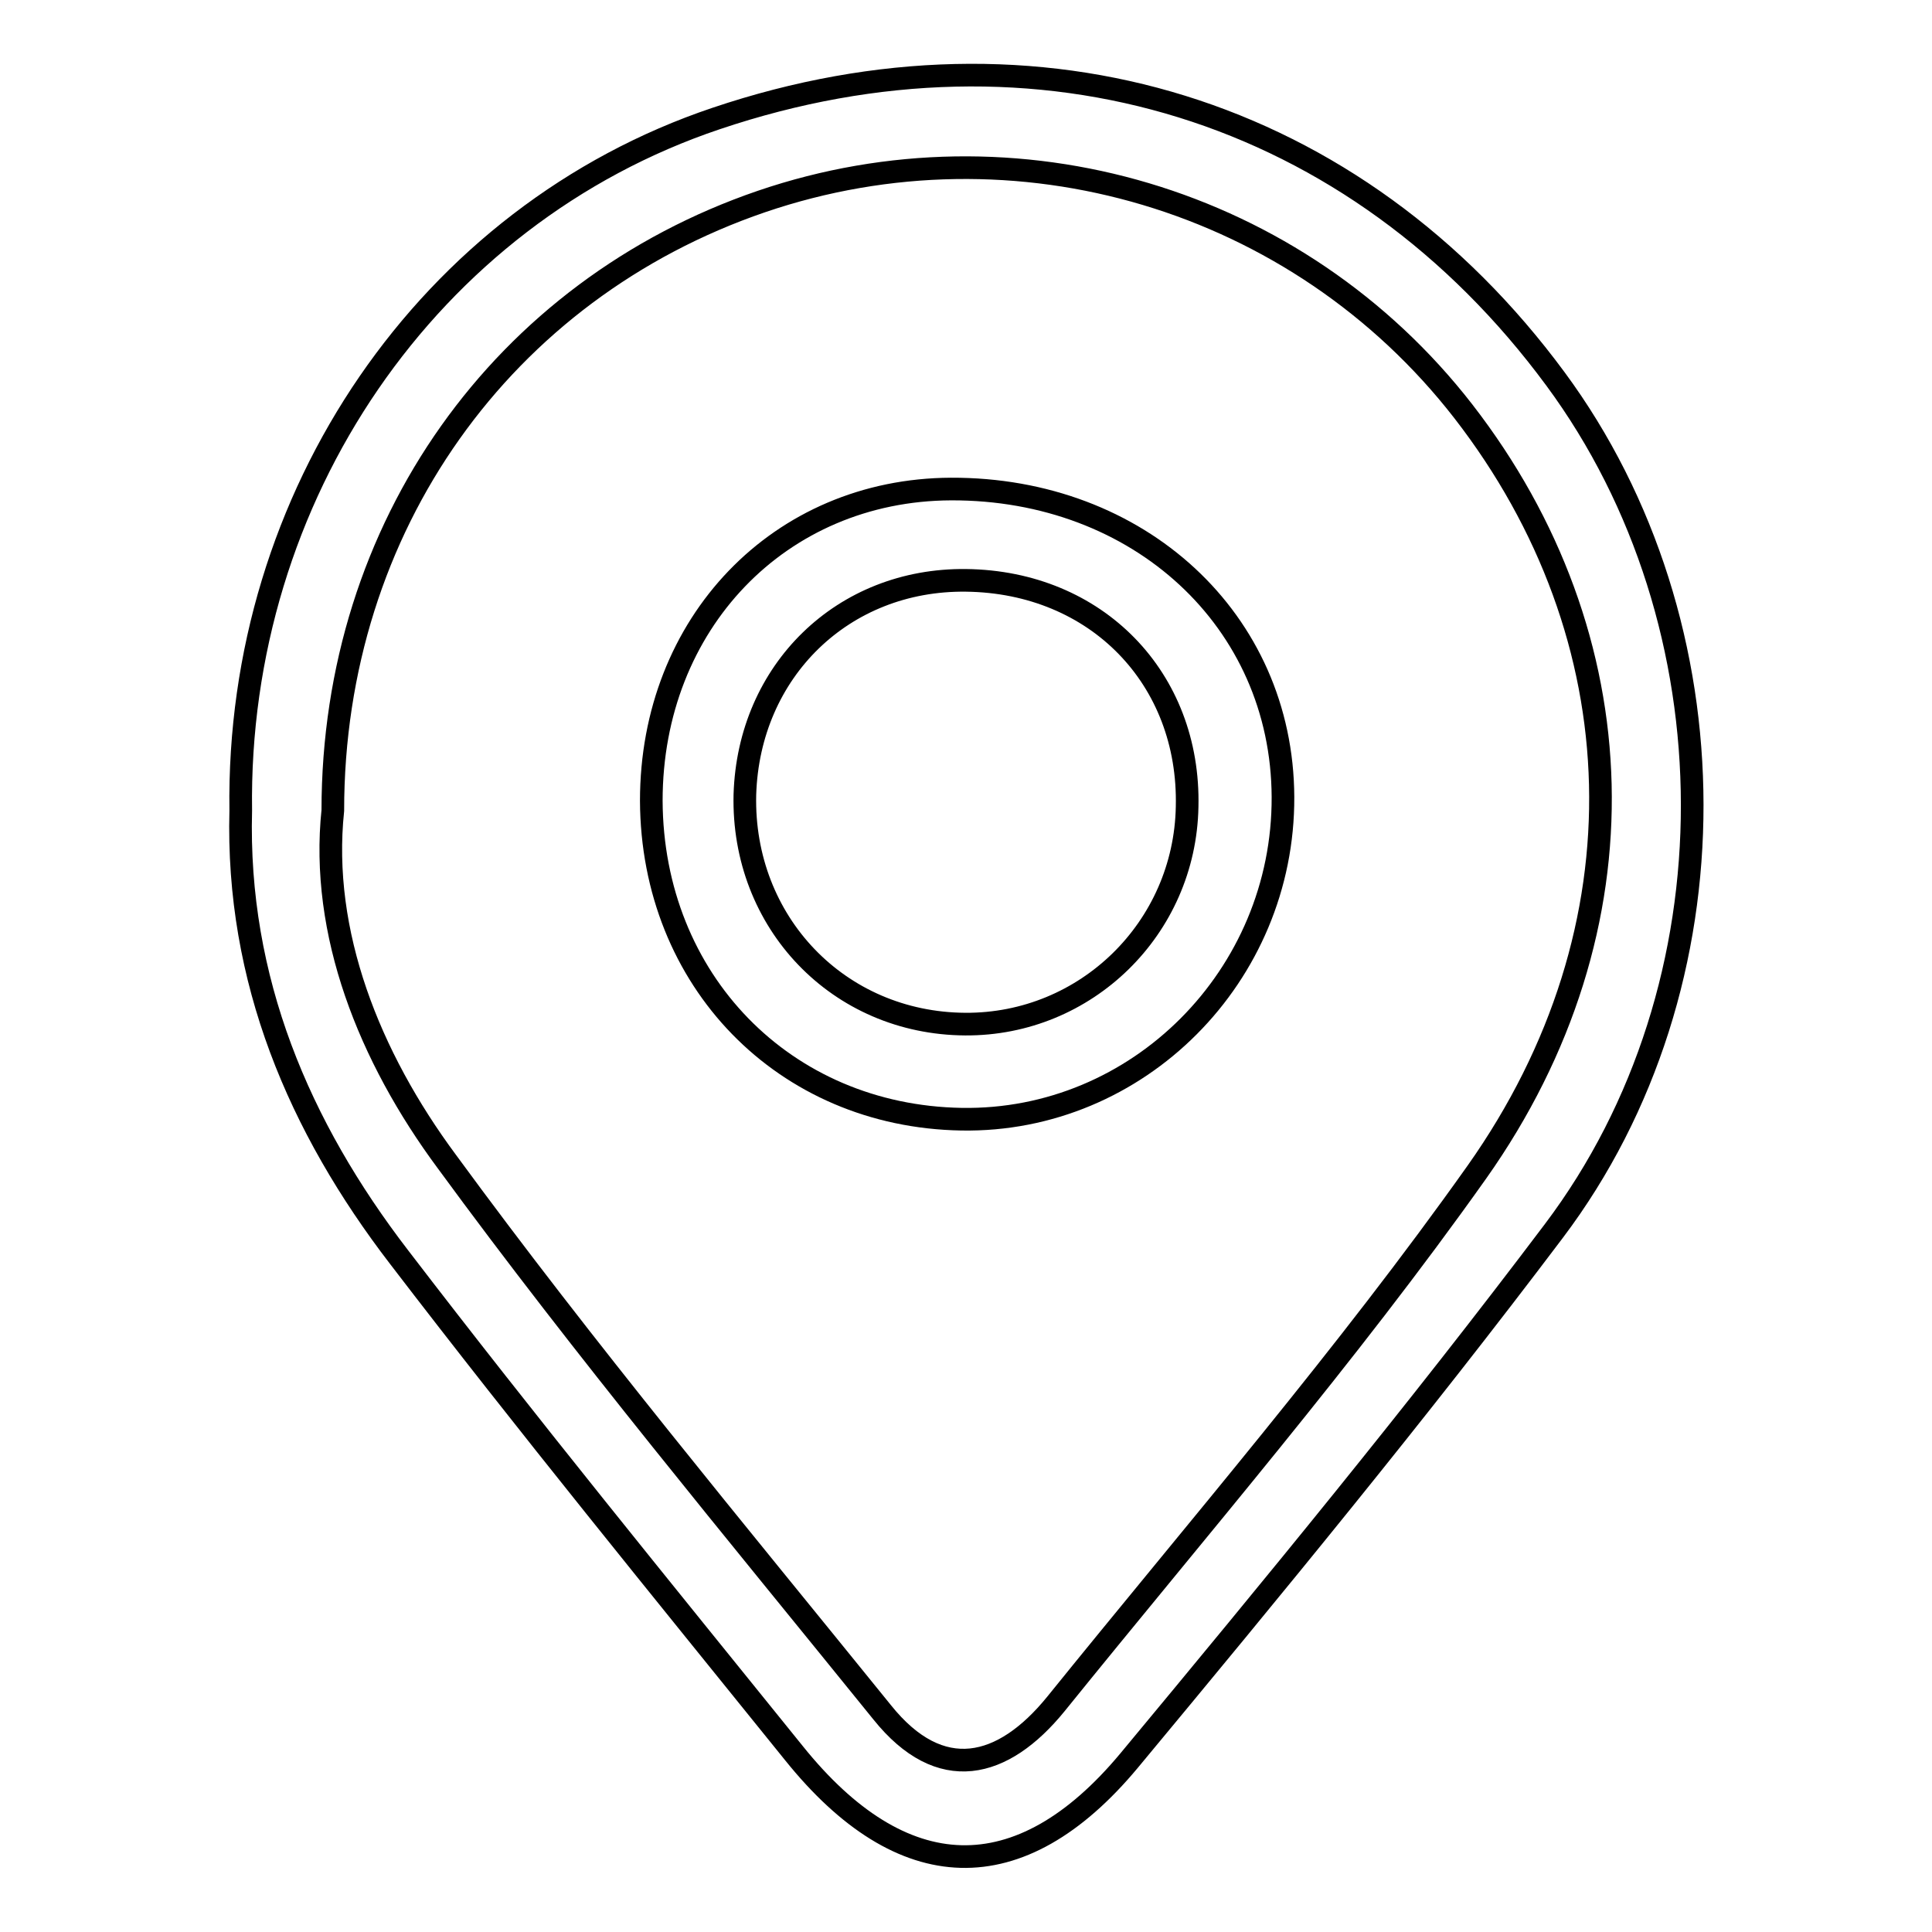
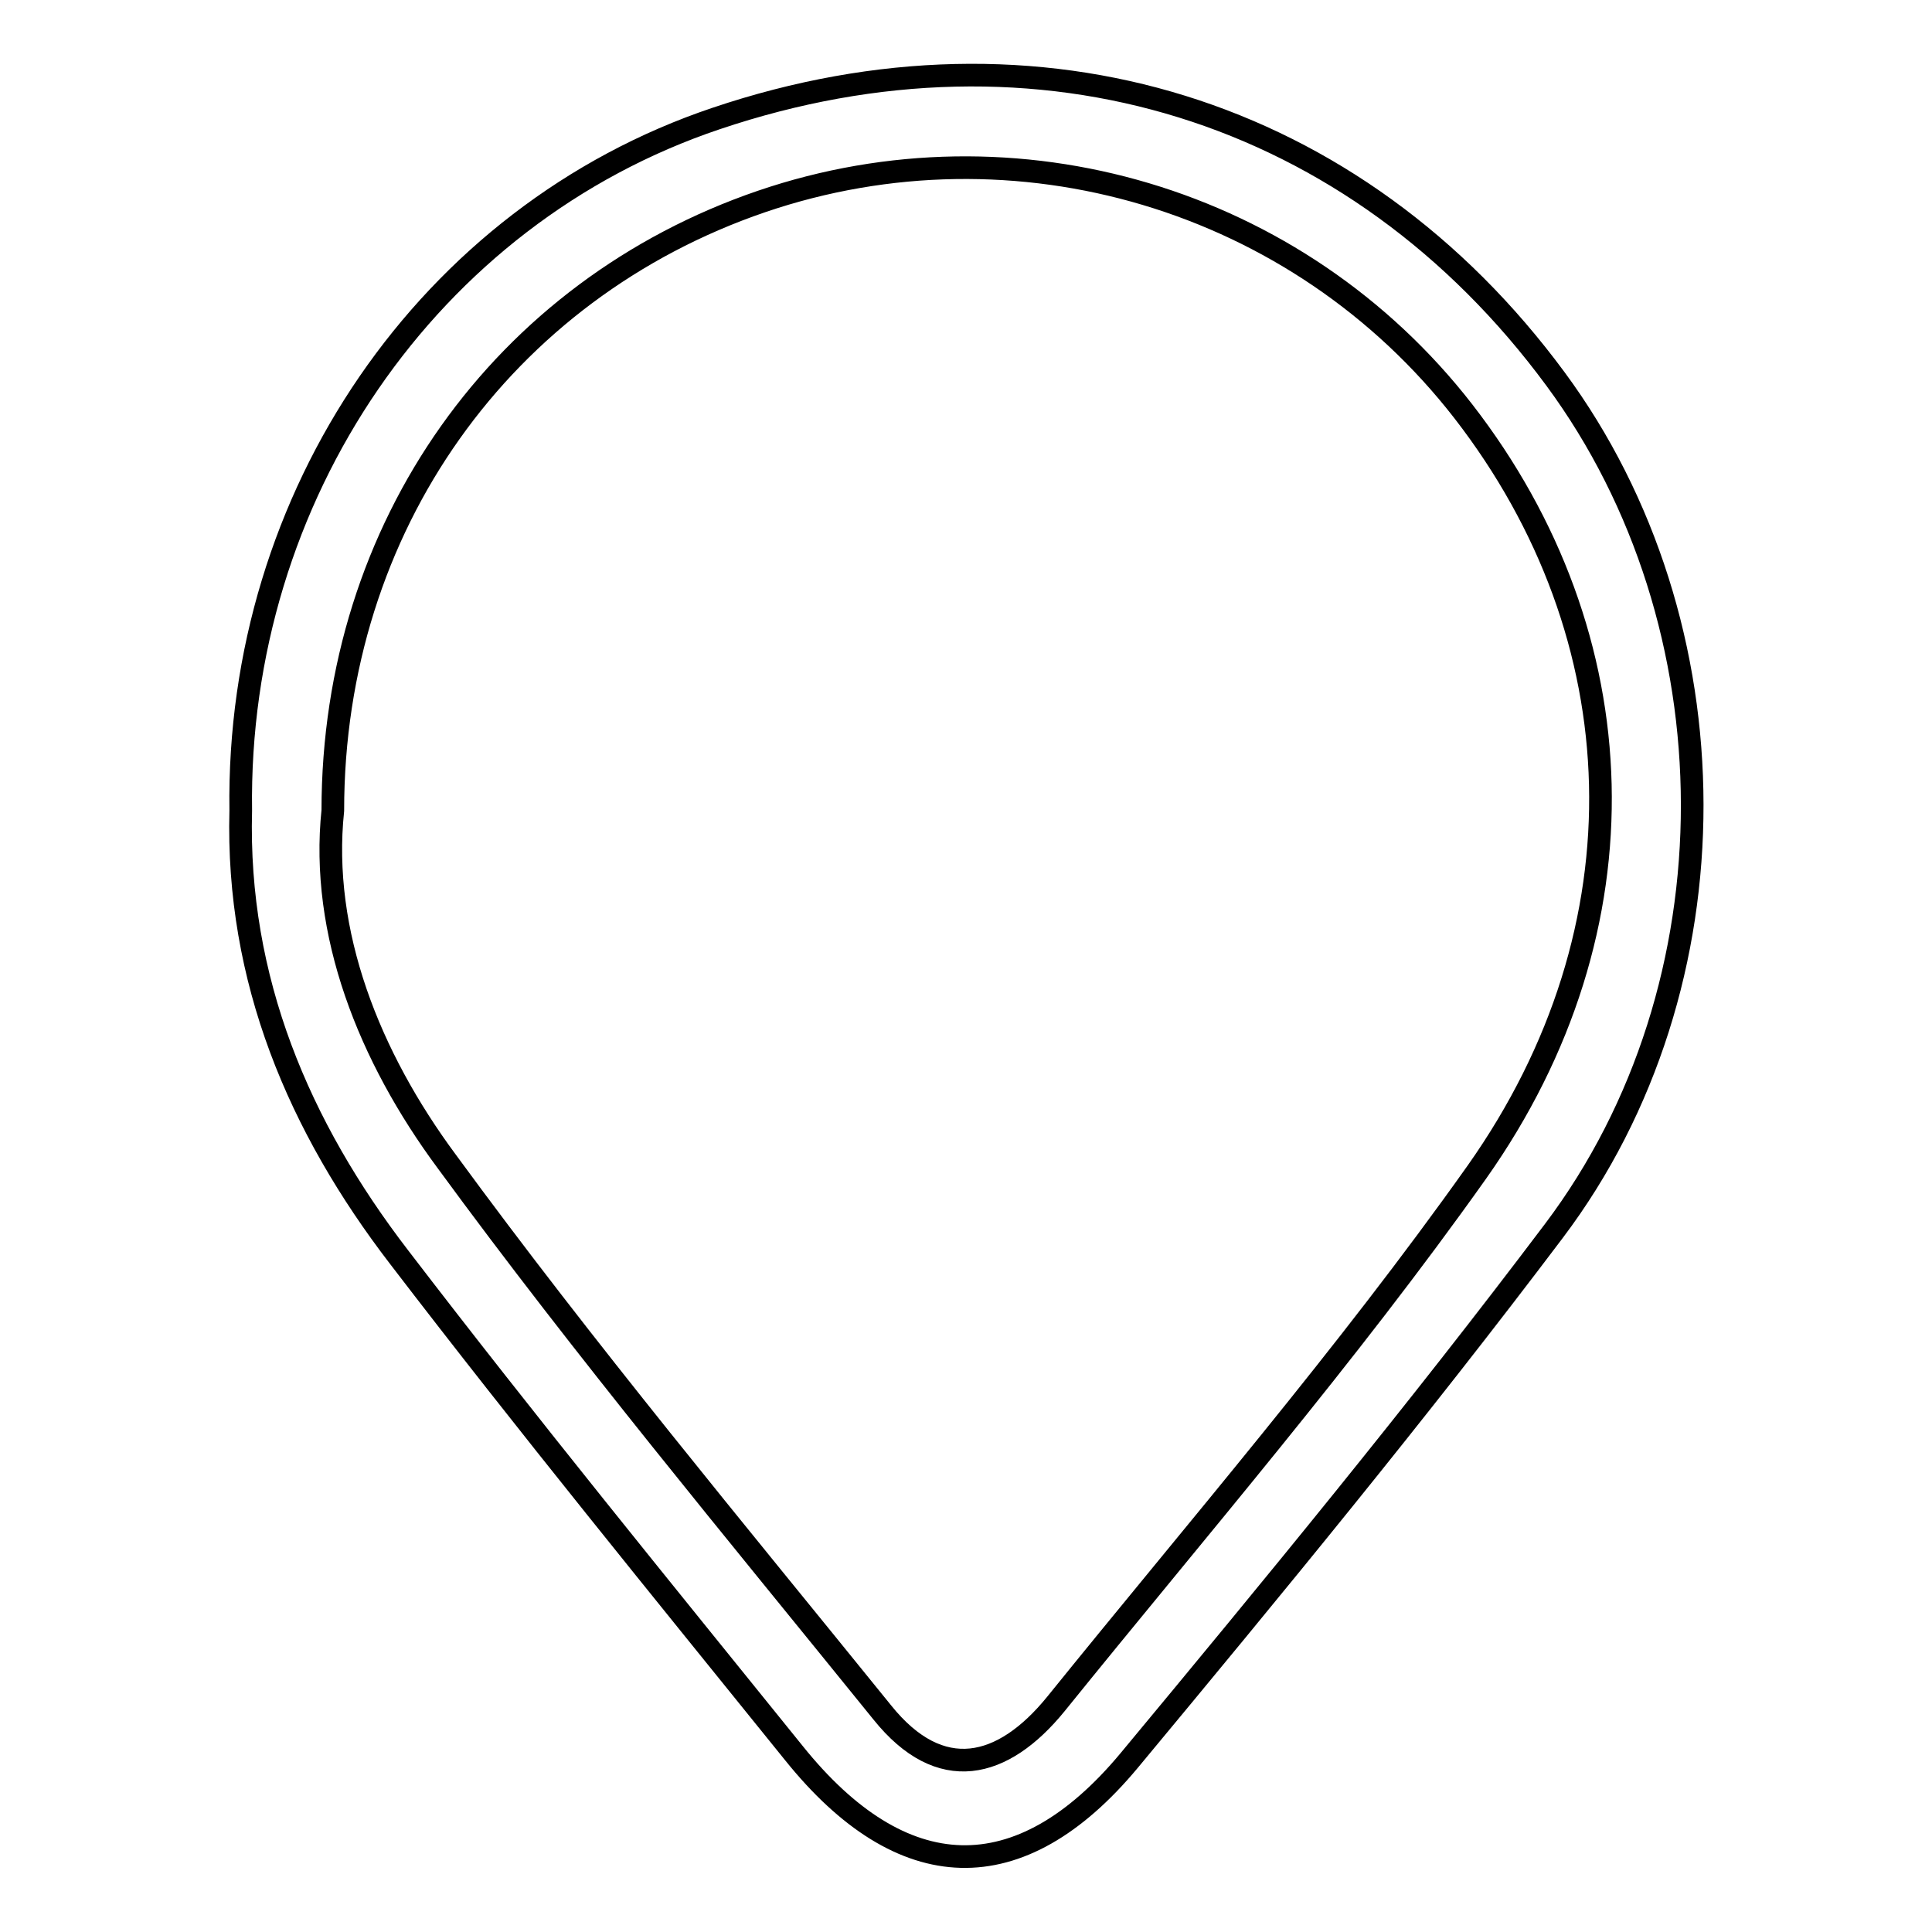
<svg xmlns="http://www.w3.org/2000/svg" version="1.1" x="0px" y="0px" viewBox="0 0 256 256" enable-background="new 0 0 256 256" xml:space="preserve">
  <g>
    <g>
      <path stroke-width="3" fill-opacity="0" stroke="#000000" d="M31.9,107.4c-0.6-41.7,24.9-78.9,63-91.7c42.7-14.4,84.8-1.3,111.2,34.5c24,32.5,24.4,80.3-0.2,112.9c-18.1,24-37.2,47.2-56.3,70.2c-14.5,17.4-30.1,16.8-44.4-1c-17.6-21.8-35.3-43.5-52.3-65.7C39.6,149.3,31.3,129.8,31.9,107.4z M44.1,107.4c-1.7,16.2,4.8,32.6,15.1,46.5c18.3,25,38.2,48.9,57.7,73c7.7,9.6,16,7.5,23-1.1c18.9-23.4,38.5-46.1,55.8-70.5c22.9-32.4,21.3-71-1.8-100.8c-21.9-28.2-59.3-39.3-93-27.8C66.7,38.4,44.1,69.7,44.1,107.4z" />
-       <path stroke-width="3" fill-opacity="0" stroke="#000000" d="M86.3,106.1c0-23.5,17-41.2,39.7-41.3c24.9-0.1,43.9,17.4,44,40.8c0.1,23.7-19.2,43.1-42.6,42.7C103.9,147.9,86.4,129.9,86.3,106.1z M128,76.9c-16.3-0.2-28.8,12-29.3,28.4c-0.4,16.9,12.4,30.3,29.2,30.4c16,0.1,29.1-12.7,29.4-28.8C157.7,89.9,145.3,77.1,128,76.9z" />
    </g>
  </g>
</svg>